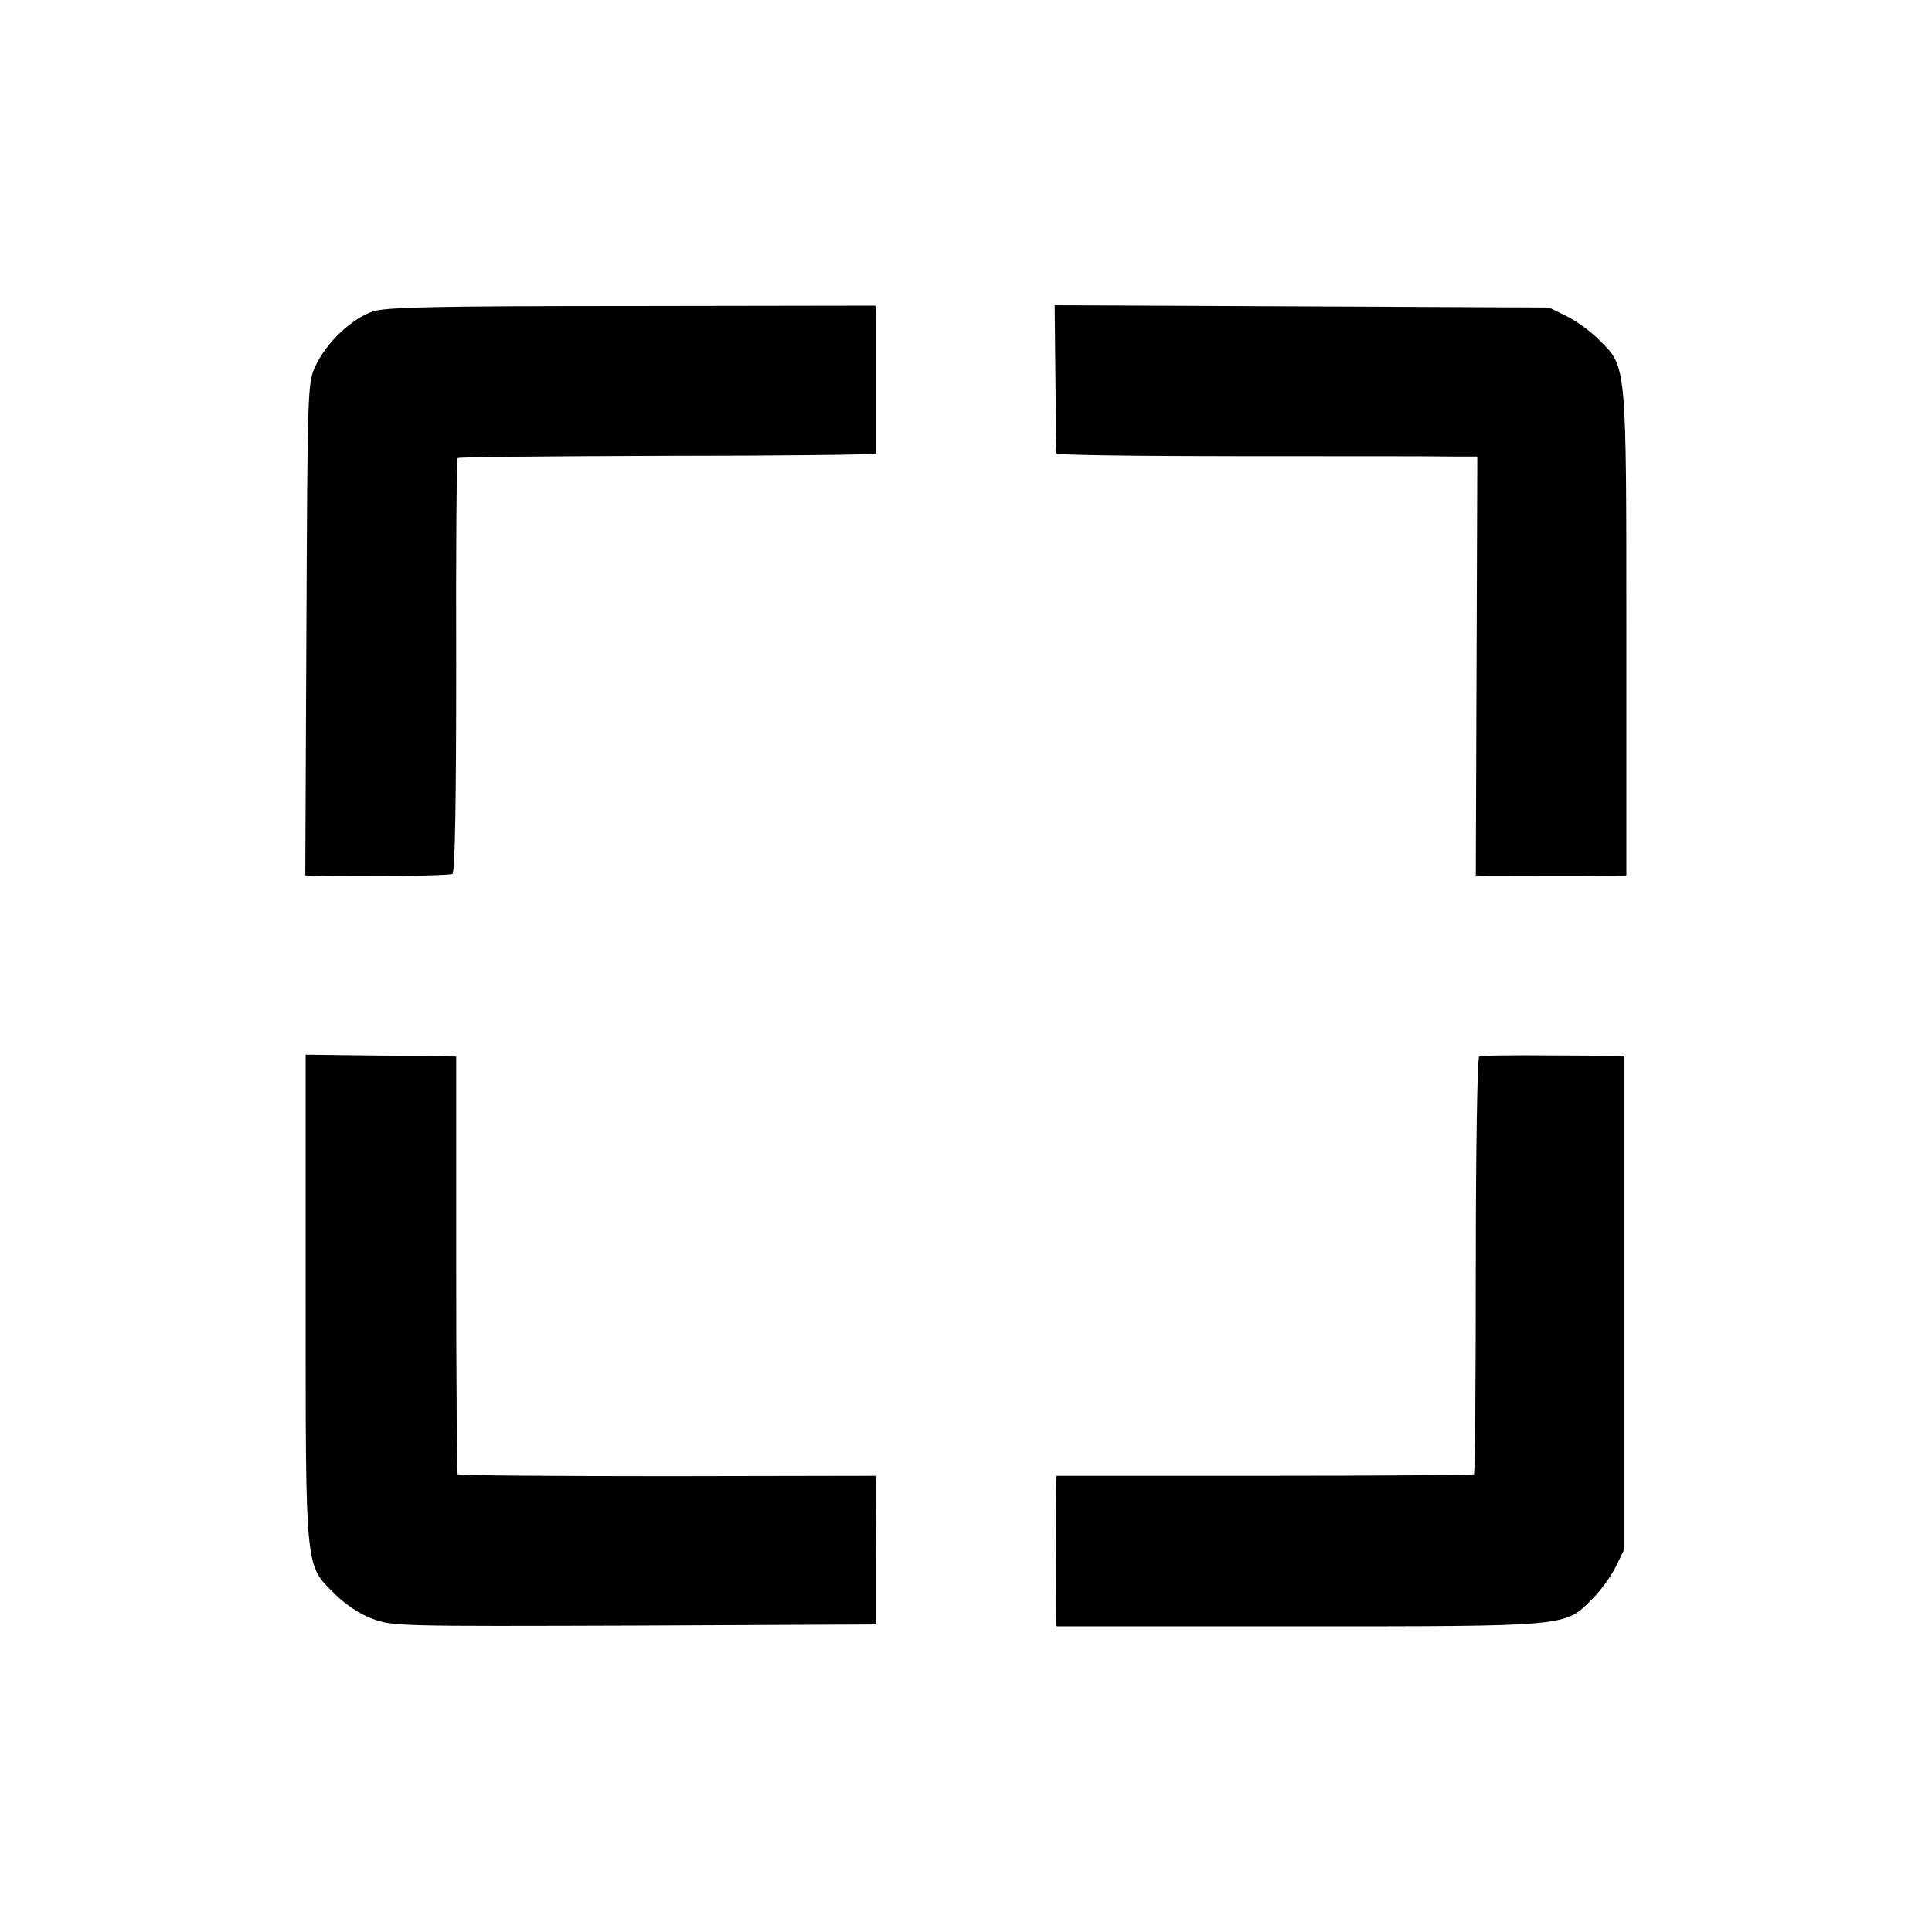
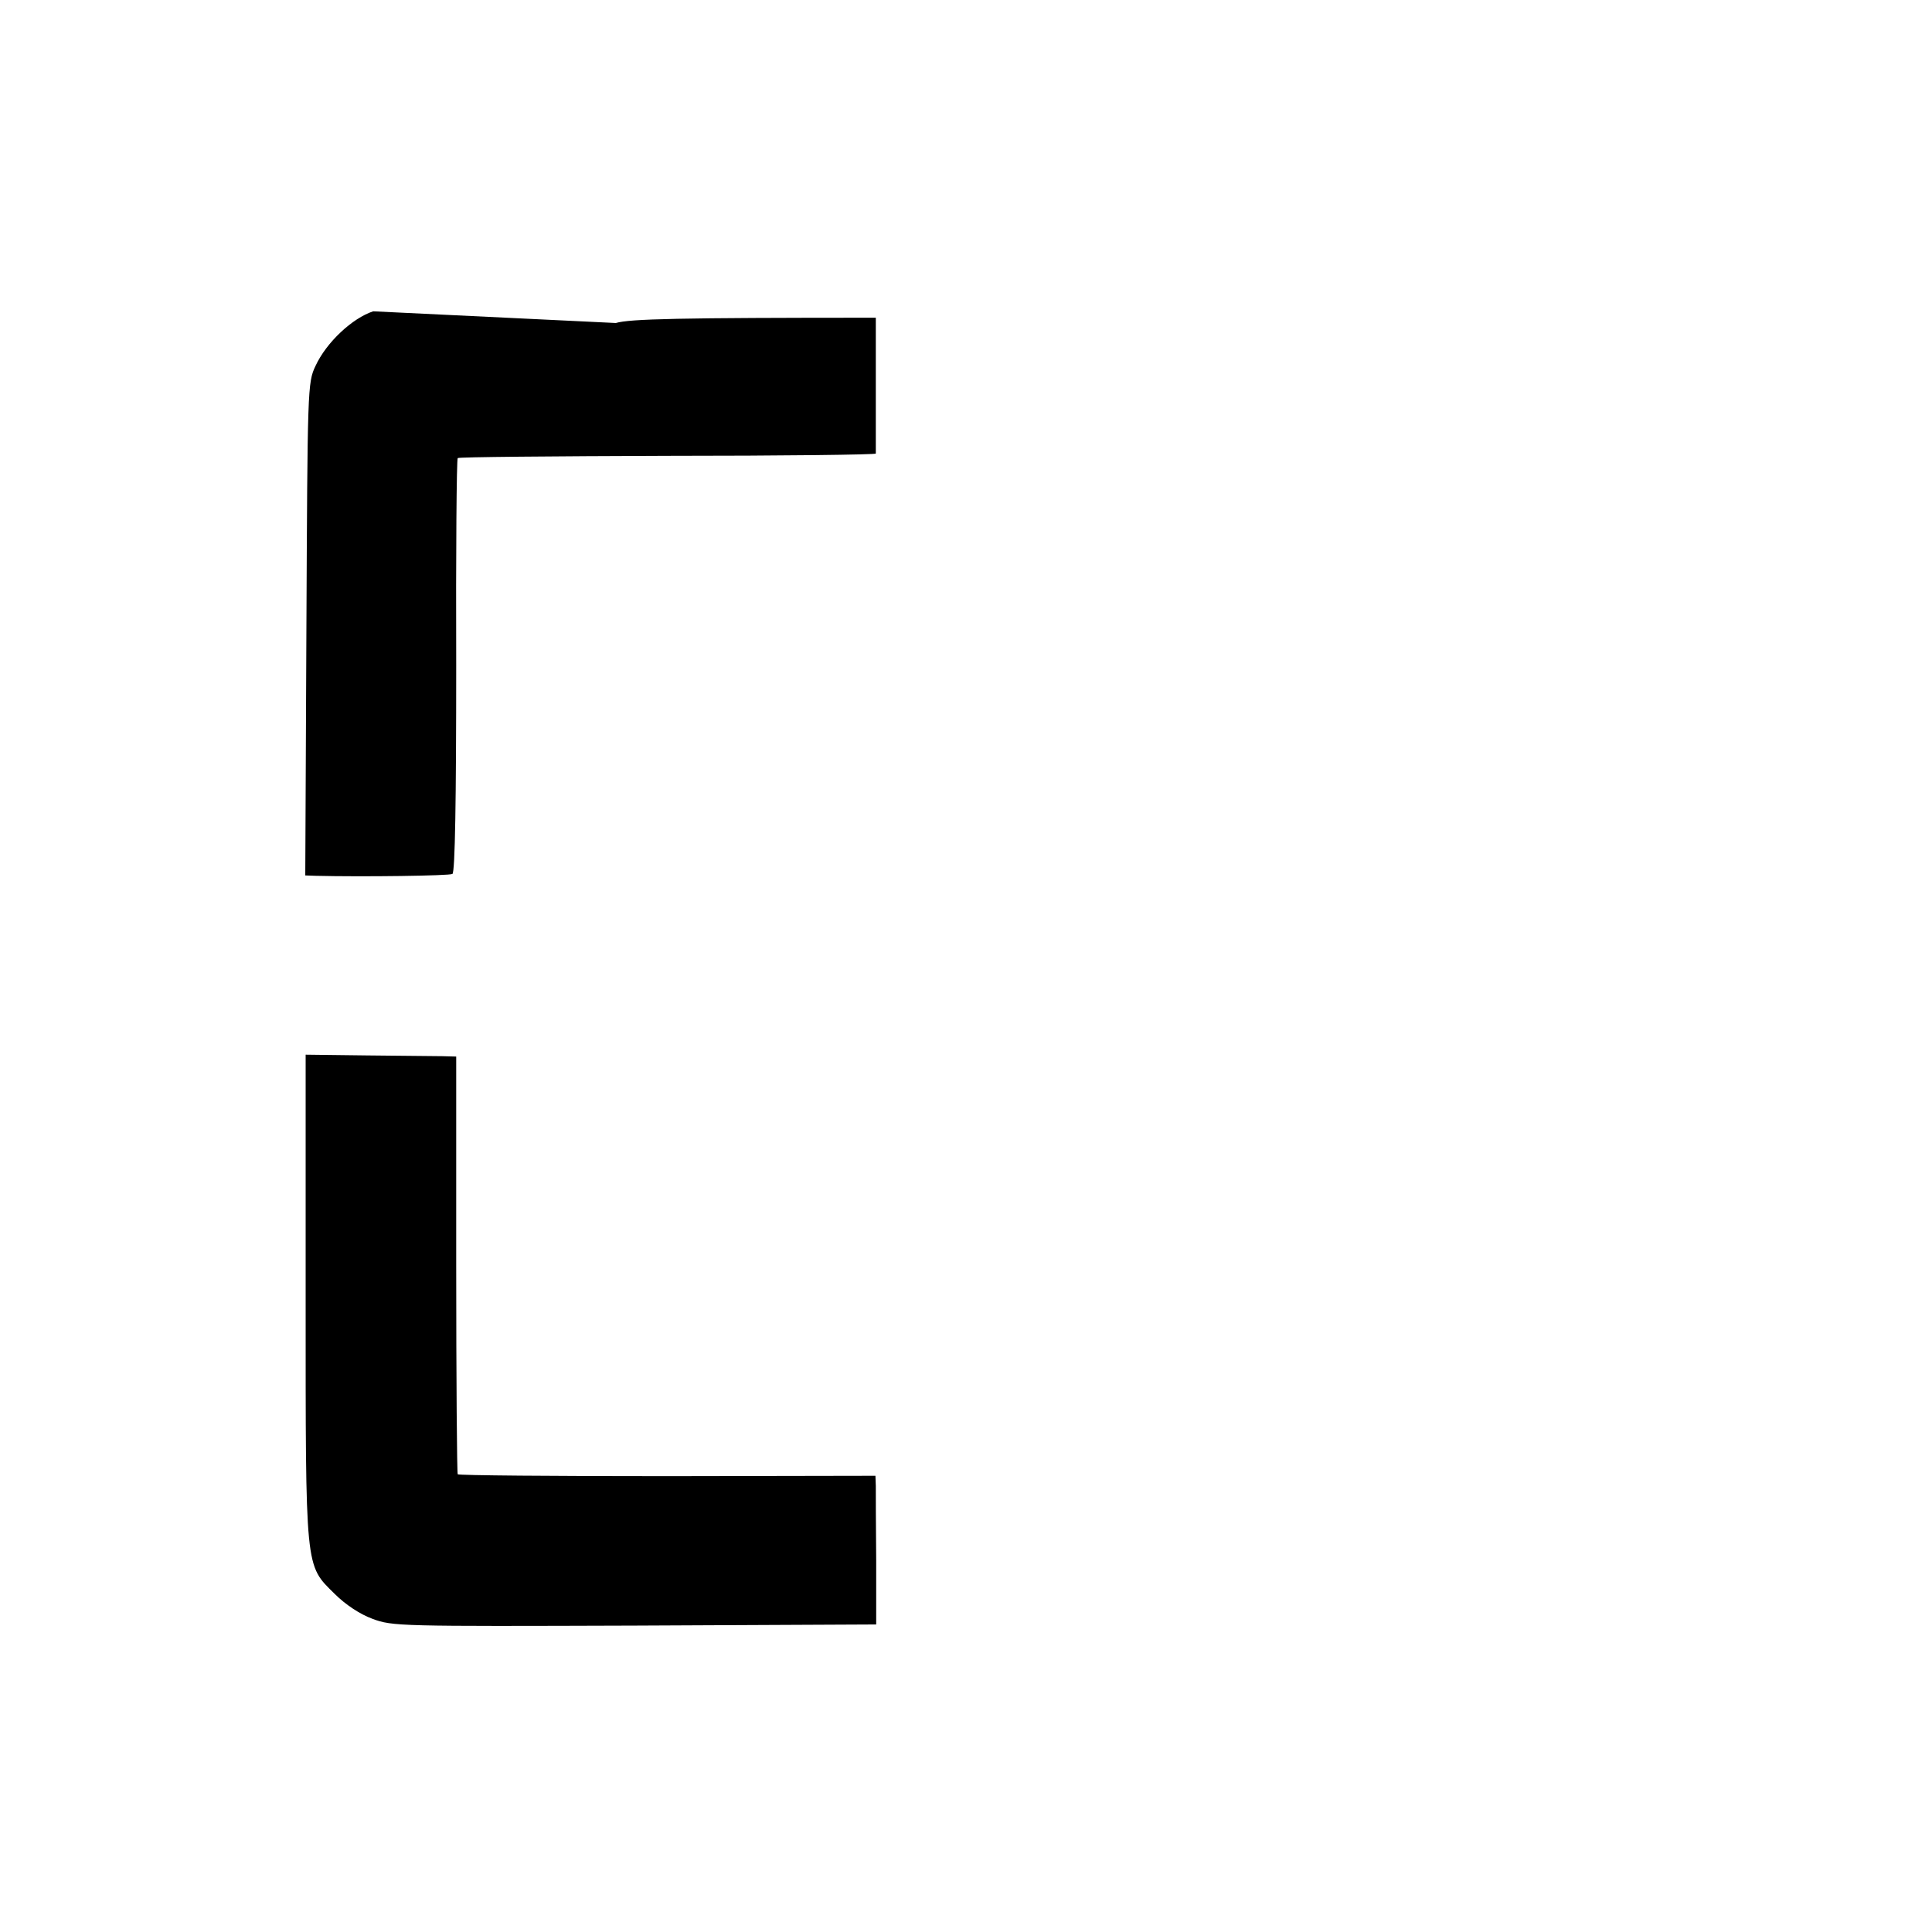
<svg xmlns="http://www.w3.org/2000/svg" height="512pt" preserveAspectRatio="xMidYMid meet" viewBox="0 0 512 512" width="512pt">
  <g transform="matrix(.1 0 0 -.1 0 512)">
-     <path d="m989 4295c-55-18-124-82-153-145-21-44-21-60-24-697l-3-653 28-1c124-3 354 0 362 5 7 4 10 199 10 552-1 300 1 548 4 550 3 3 253 5 556 6 303 0 551 3 552 6v360l-1 32-642-1c-523 0-652-3-689-14z" />
-     <path d="m2797 4118c1-106 2-196 3-200 0-4 224-7 498-7 273 0 524 0 557-1h60l-2-555-2-555 27-1c44 0 304-1 340 0l32 1v638c0 720 1 709-71 780-22 23-61 51-87 64l-47 23-655 3-655 3z" />
+     <path d="m989 4295c-55-18-124-82-153-145-21-44-21-60-24-697l-3-653 28-1c124-3 354 0 362 5 7 4 10 199 10 552-1 300 1 548 4 550 3 3 253 5 556 6 303 0 551 3 552 6v360c-523 0-652-3-689-14z" />
    <path d="m810 1684c0-731-2-710 77-788 28-28 67-54 100-66 53-20 73-20 695-18l640 3v170c-1 94-1 182-1 197l-1 27-551-1c-303 0-553 2-556 5-2 3-4 253-4 556v551l-37 1c-20 0-110 1-199 2l-163 2z" />
-     <path d="m3920 2320c-5-3-9-252-9-554s-2-550-5-553c-2-2-252-4-555-4h-551l-1-37c-1-41 0-292 0-334l1-28h638c720 0 709-1 780 71 23 22 51 61 64 87l23 47v653 654l-188 1c-104 1-193 0-197-3z" />
  </g>
</svg>